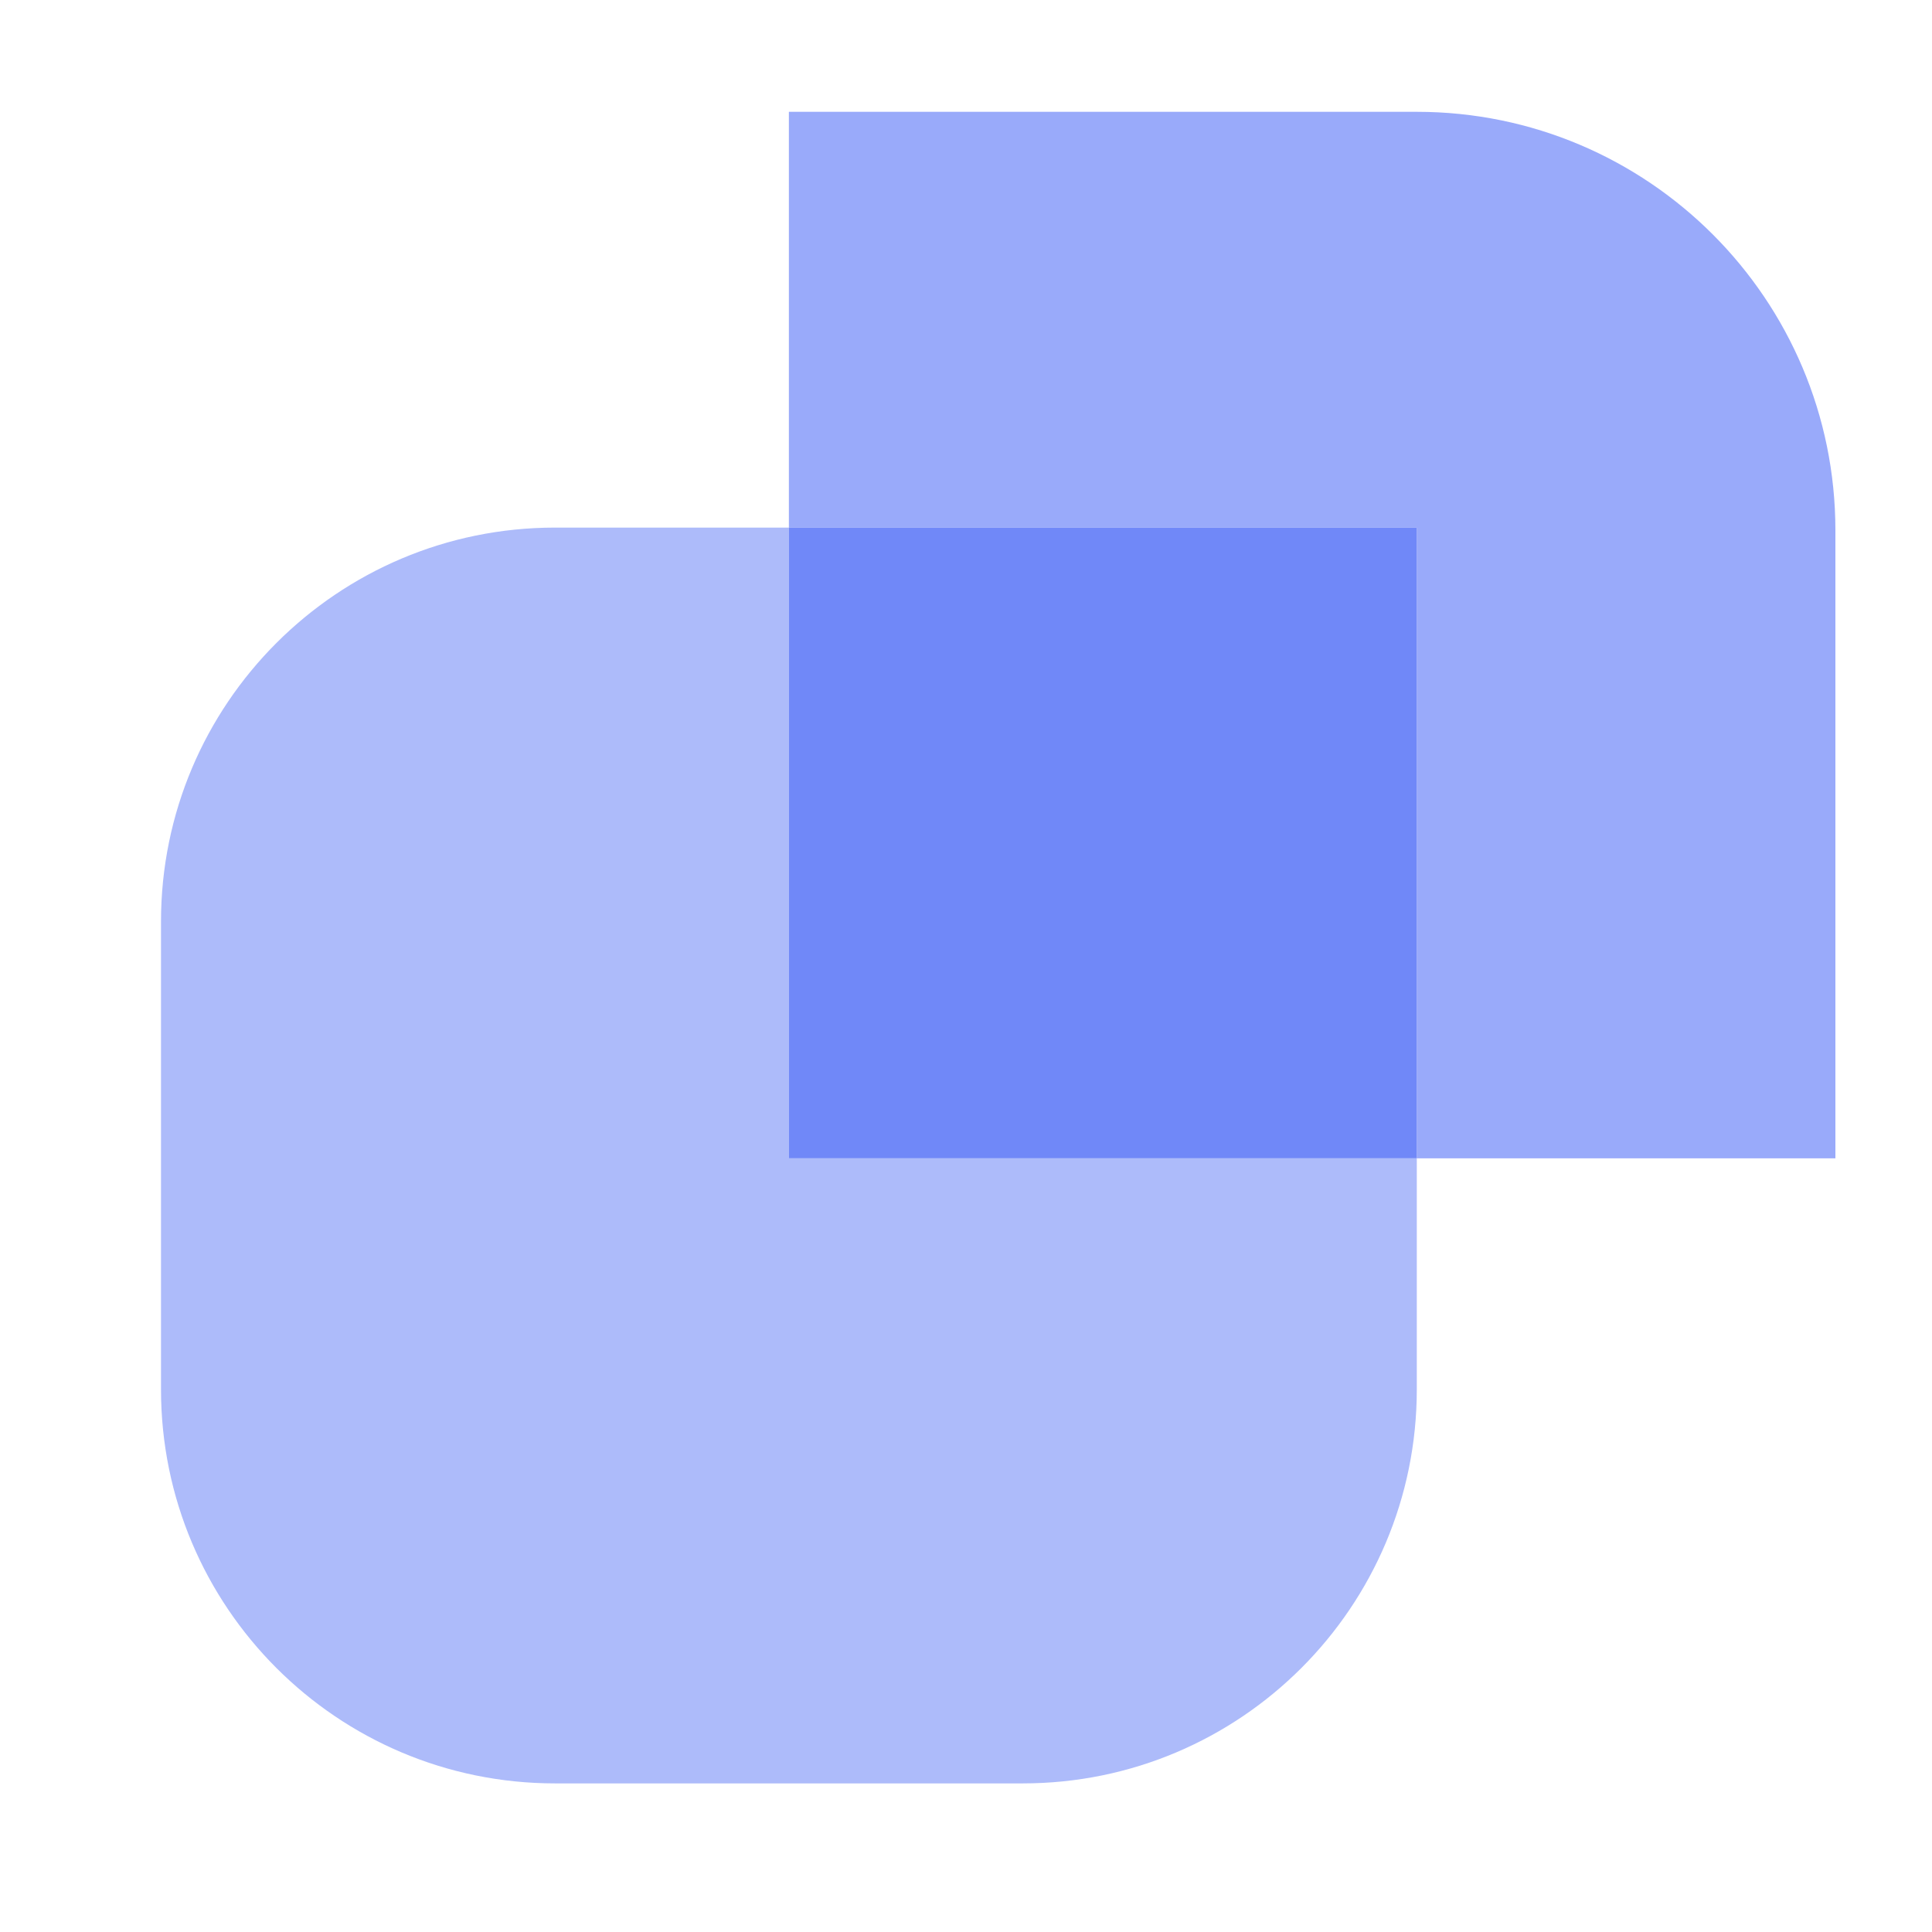
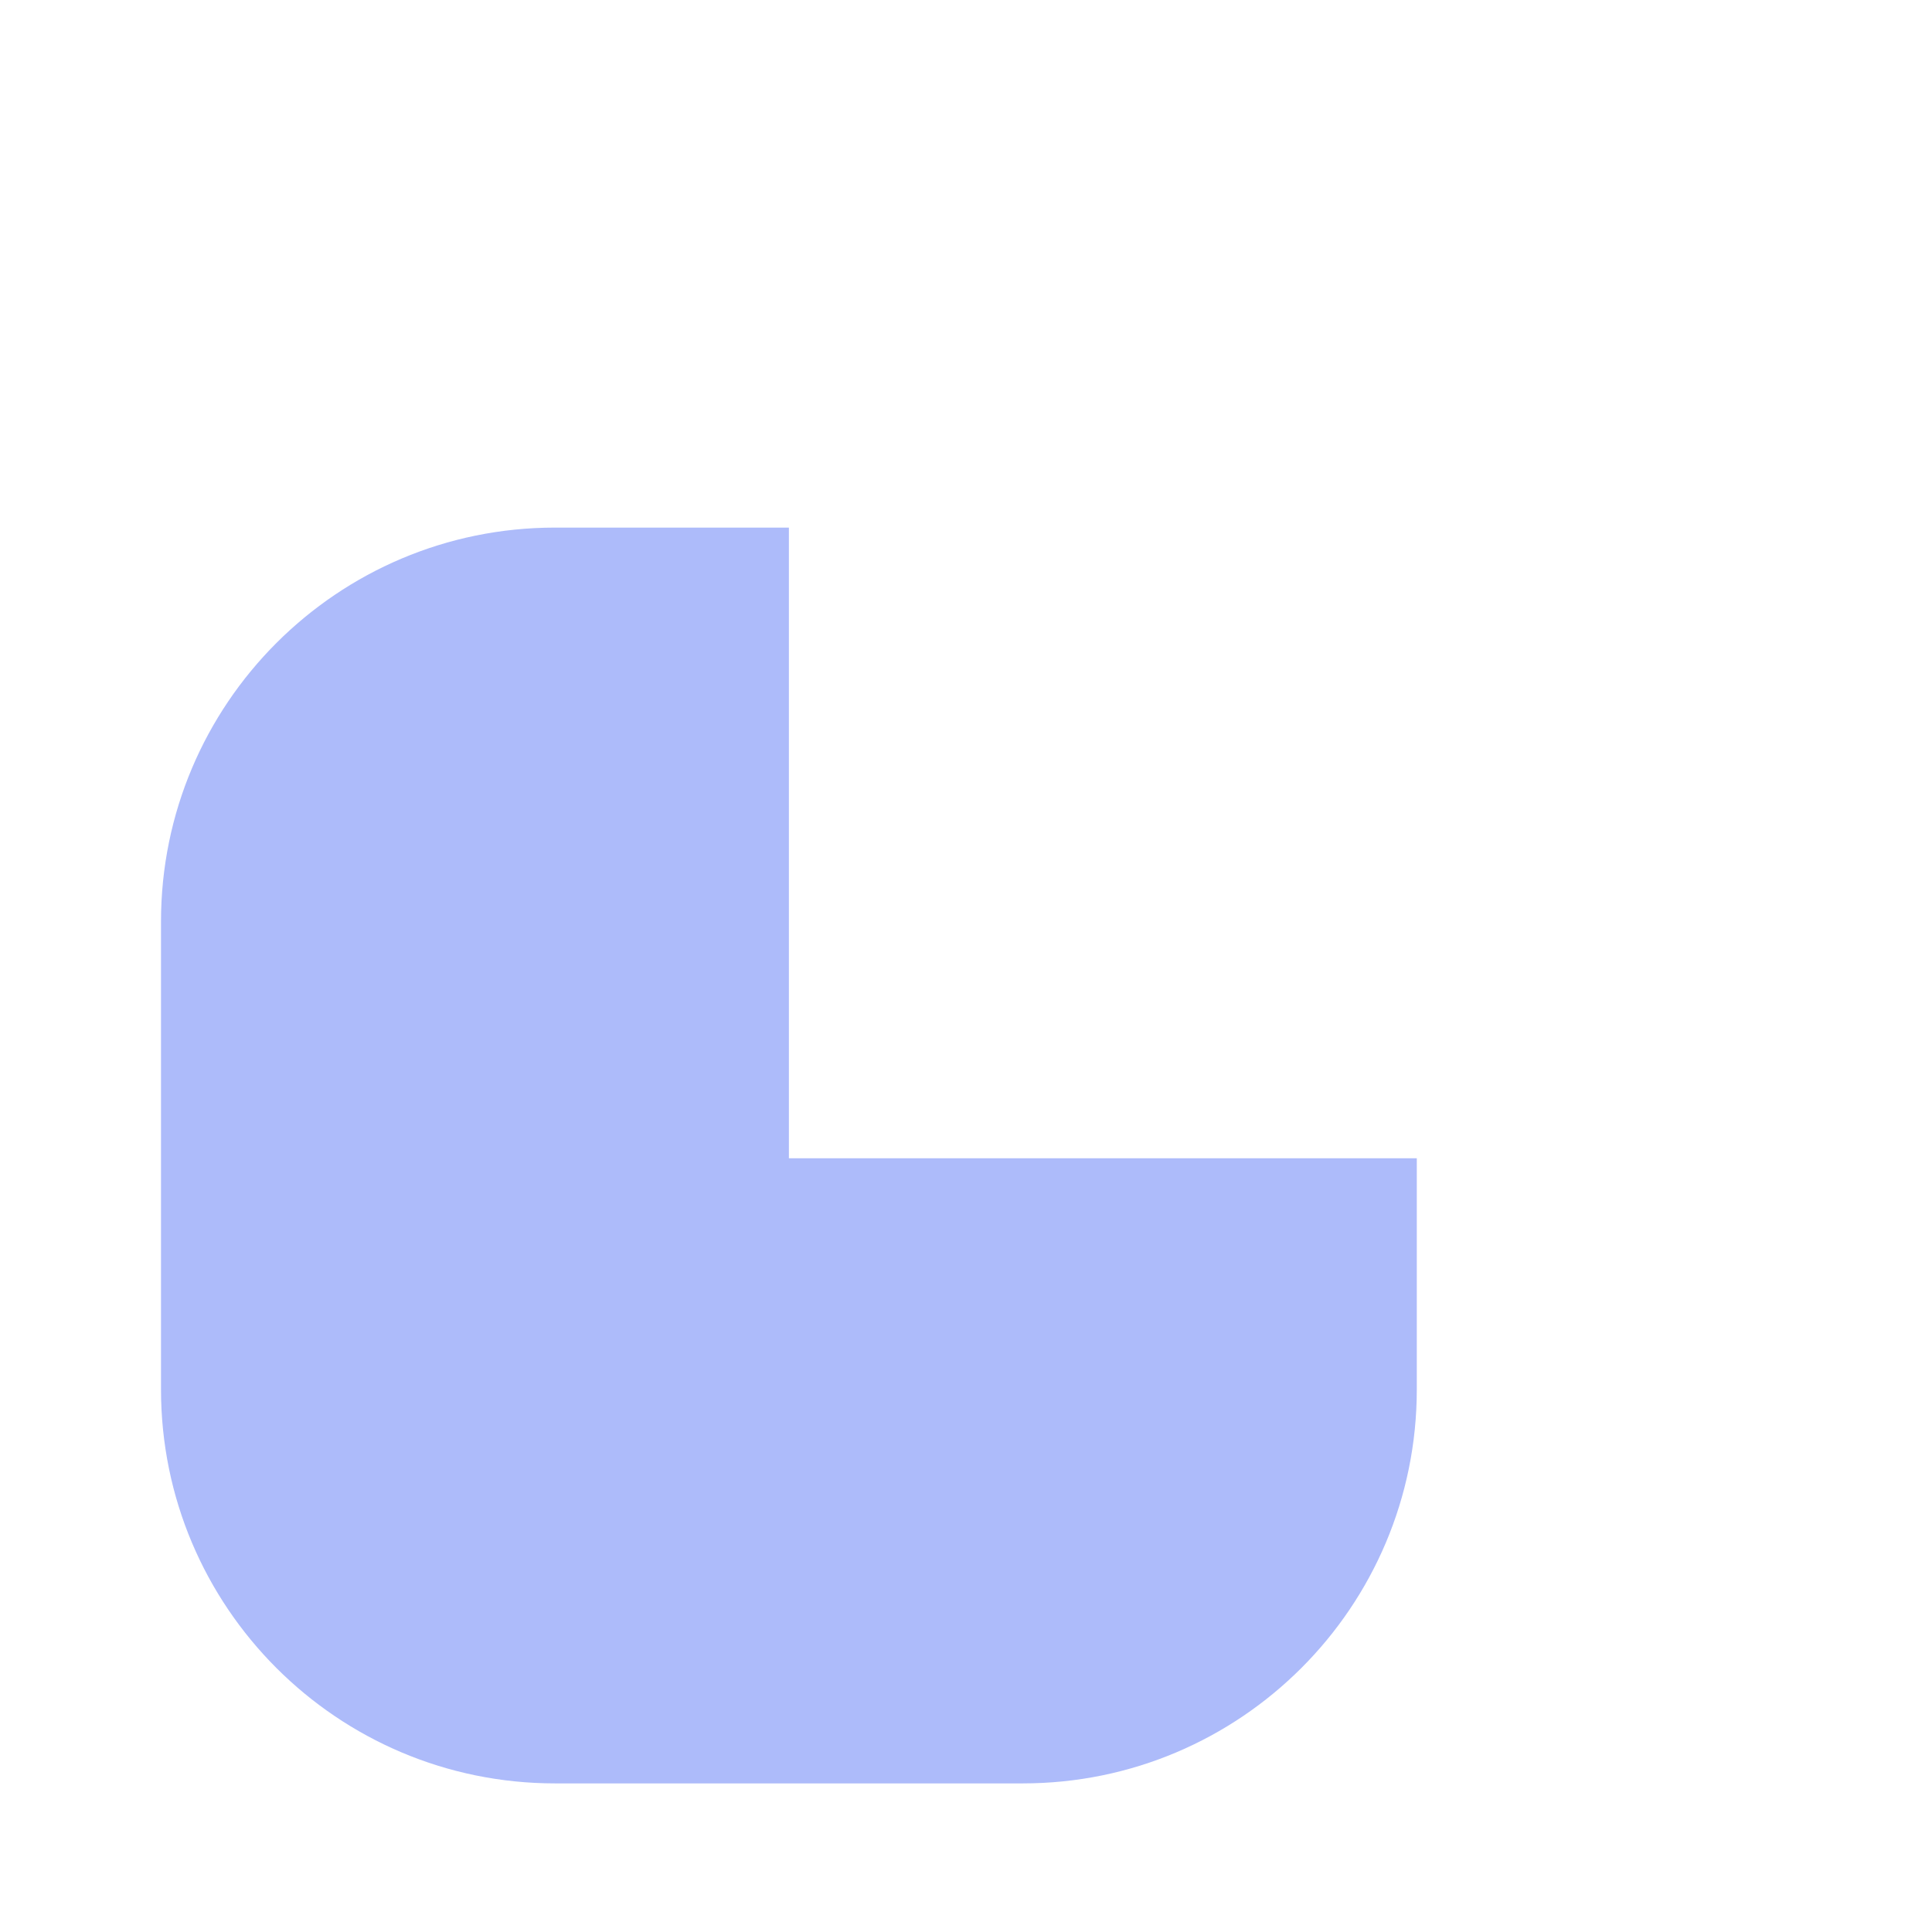
<svg xmlns="http://www.w3.org/2000/svg" width="120" height="120" viewBox="0 0 120 120" fill="none">
  <path d="M49 32.77H34.473C20.957 32.77 10 43.726 10 57.242V86.297C10 99.813 20.957 110.77 34.473 110.77H63.527C77.043 110.77 88 99.813 88 86.297V71.943H49V32.77Z" fill="#ADBBFA" />
-   <path d="M114 32.945C114 18.587 102.357 6.945 88 6.945H48.999V32.772H88V71.945H114V32.945Z" fill="#99AAFA" />
-   <path d="M88 32.77H48.999V71.943H88V32.77Z" fill="#7088F8" />
</svg>